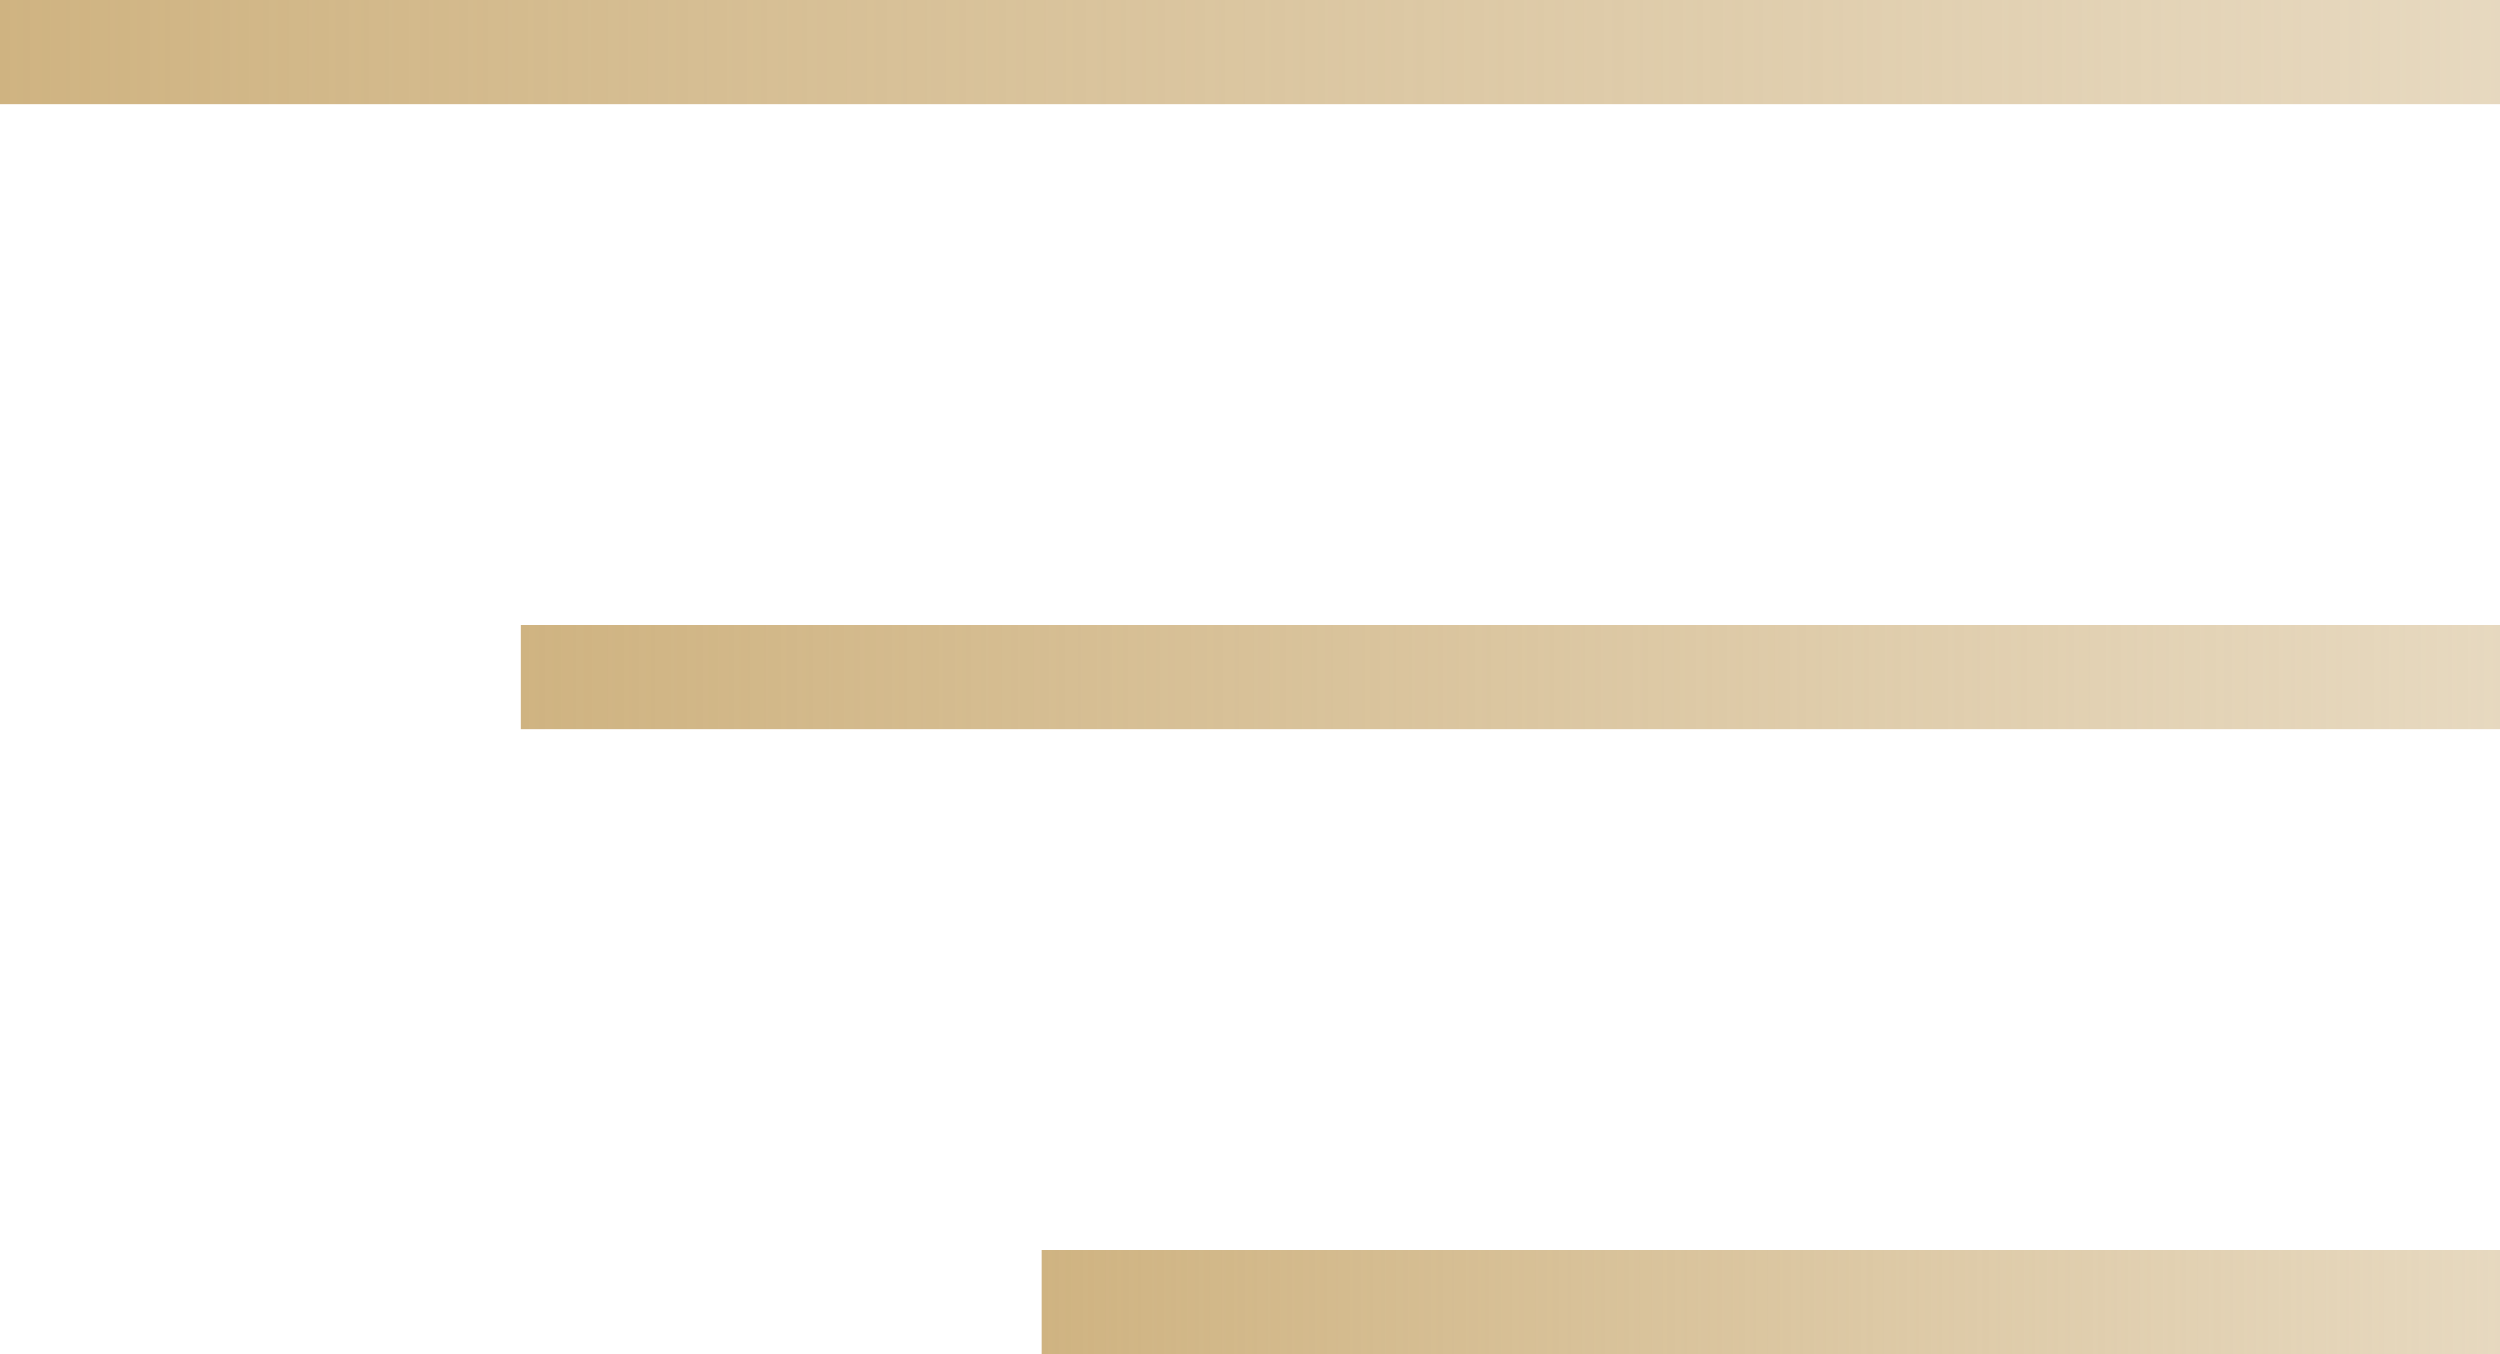
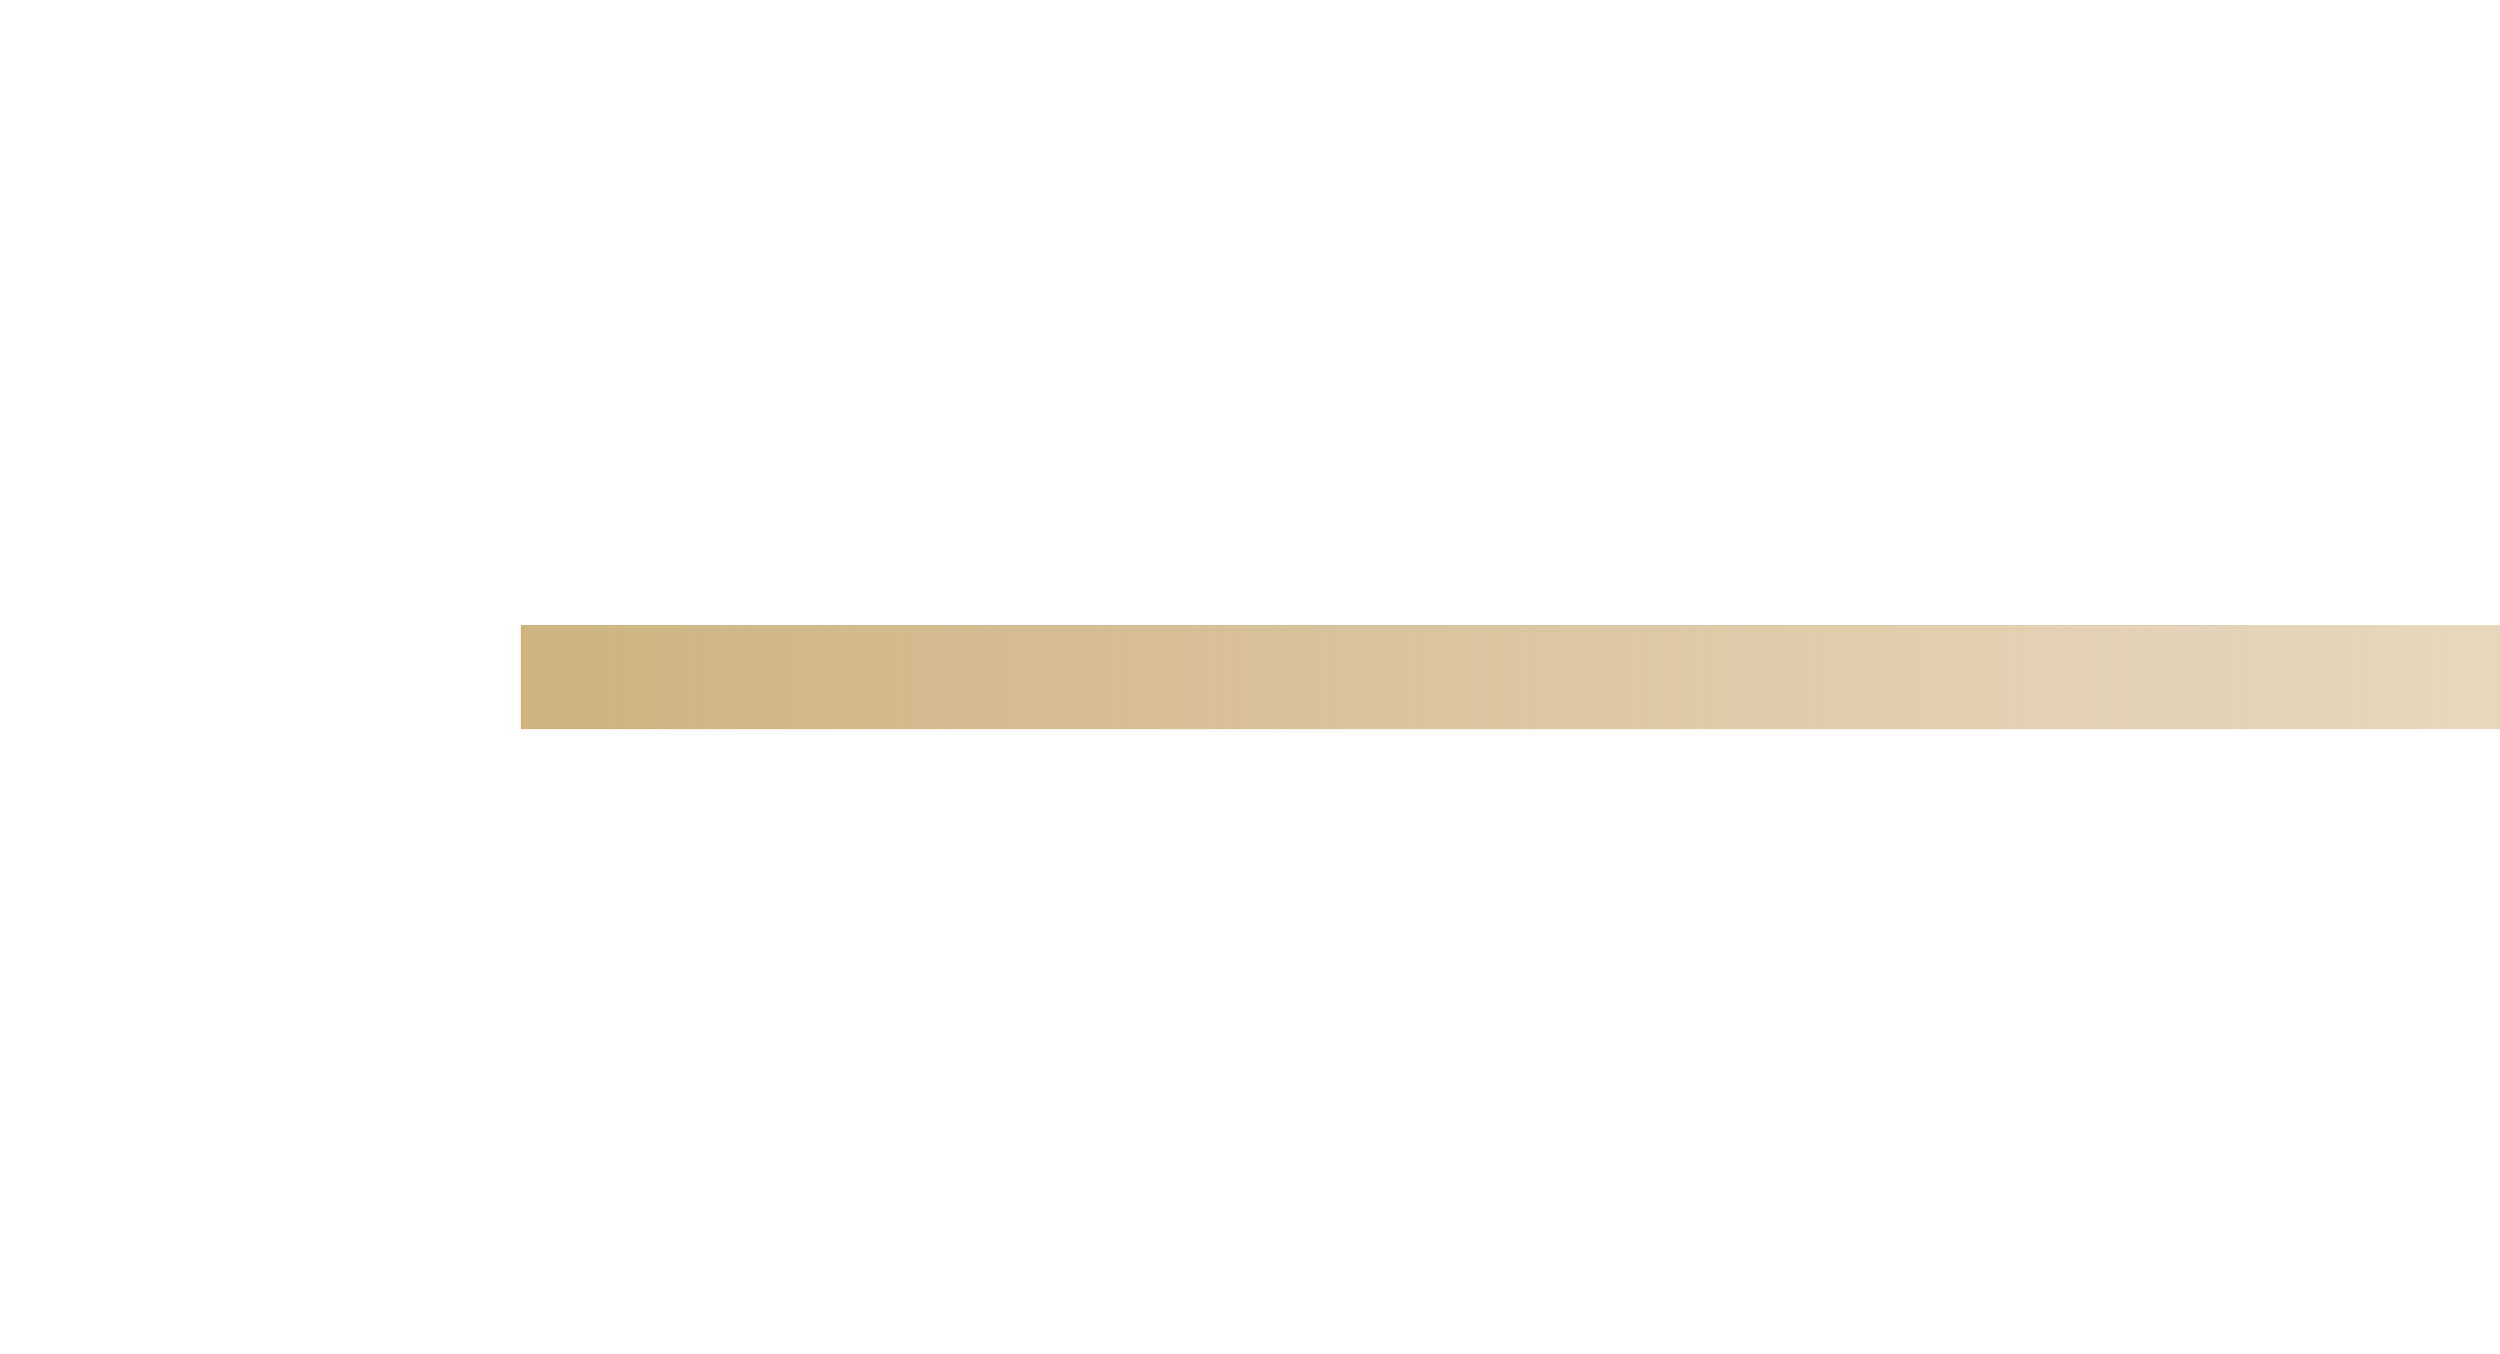
<svg xmlns="http://www.w3.org/2000/svg" width="48" height="26" viewBox="0 0 48 26" fill="none">
-   <rect width="48" height="2" transform="matrix(-1 0 0 1 48 0)" fill="url(#paint0_linear_2895_1494)" />
  <rect width="38" height="2" transform="matrix(-1 0 0 1 48 12)" fill="url(#paint1_linear_2895_1494)" />
-   <rect width="28" height="2" transform="matrix(-1 0 0 1 48 24)" fill="url(#paint2_linear_2895_1494)" />
  <defs>
    <linearGradient id="paint0_linear_2895_1494" x1="-0.372" y1="1" x2="48.367" y2="1" gradientUnits="userSpaceOnUse">
      <stop stop-color="#CFB381" stop-opacity="0.5" />
      <stop offset="1" stop-color="#CFB381" />
    </linearGradient>
    <linearGradient id="paint1_linear_2895_1494" x1="-0.294" y1="1" x2="38.29" y2="1" gradientUnits="userSpaceOnUse">
      <stop stop-color="#CFB381" stop-opacity="0.5" />
      <stop offset="1" stop-color="#CFB381" />
    </linearGradient>
    <linearGradient id="paint2_linear_2895_1494" x1="-0.217" y1="1" x2="28.214" y2="1" gradientUnits="userSpaceOnUse">
      <stop stop-color="#CFB381" stop-opacity="0.5" />
      <stop offset="1" stop-color="#CFB381" />
    </linearGradient>
  </defs>
</svg>